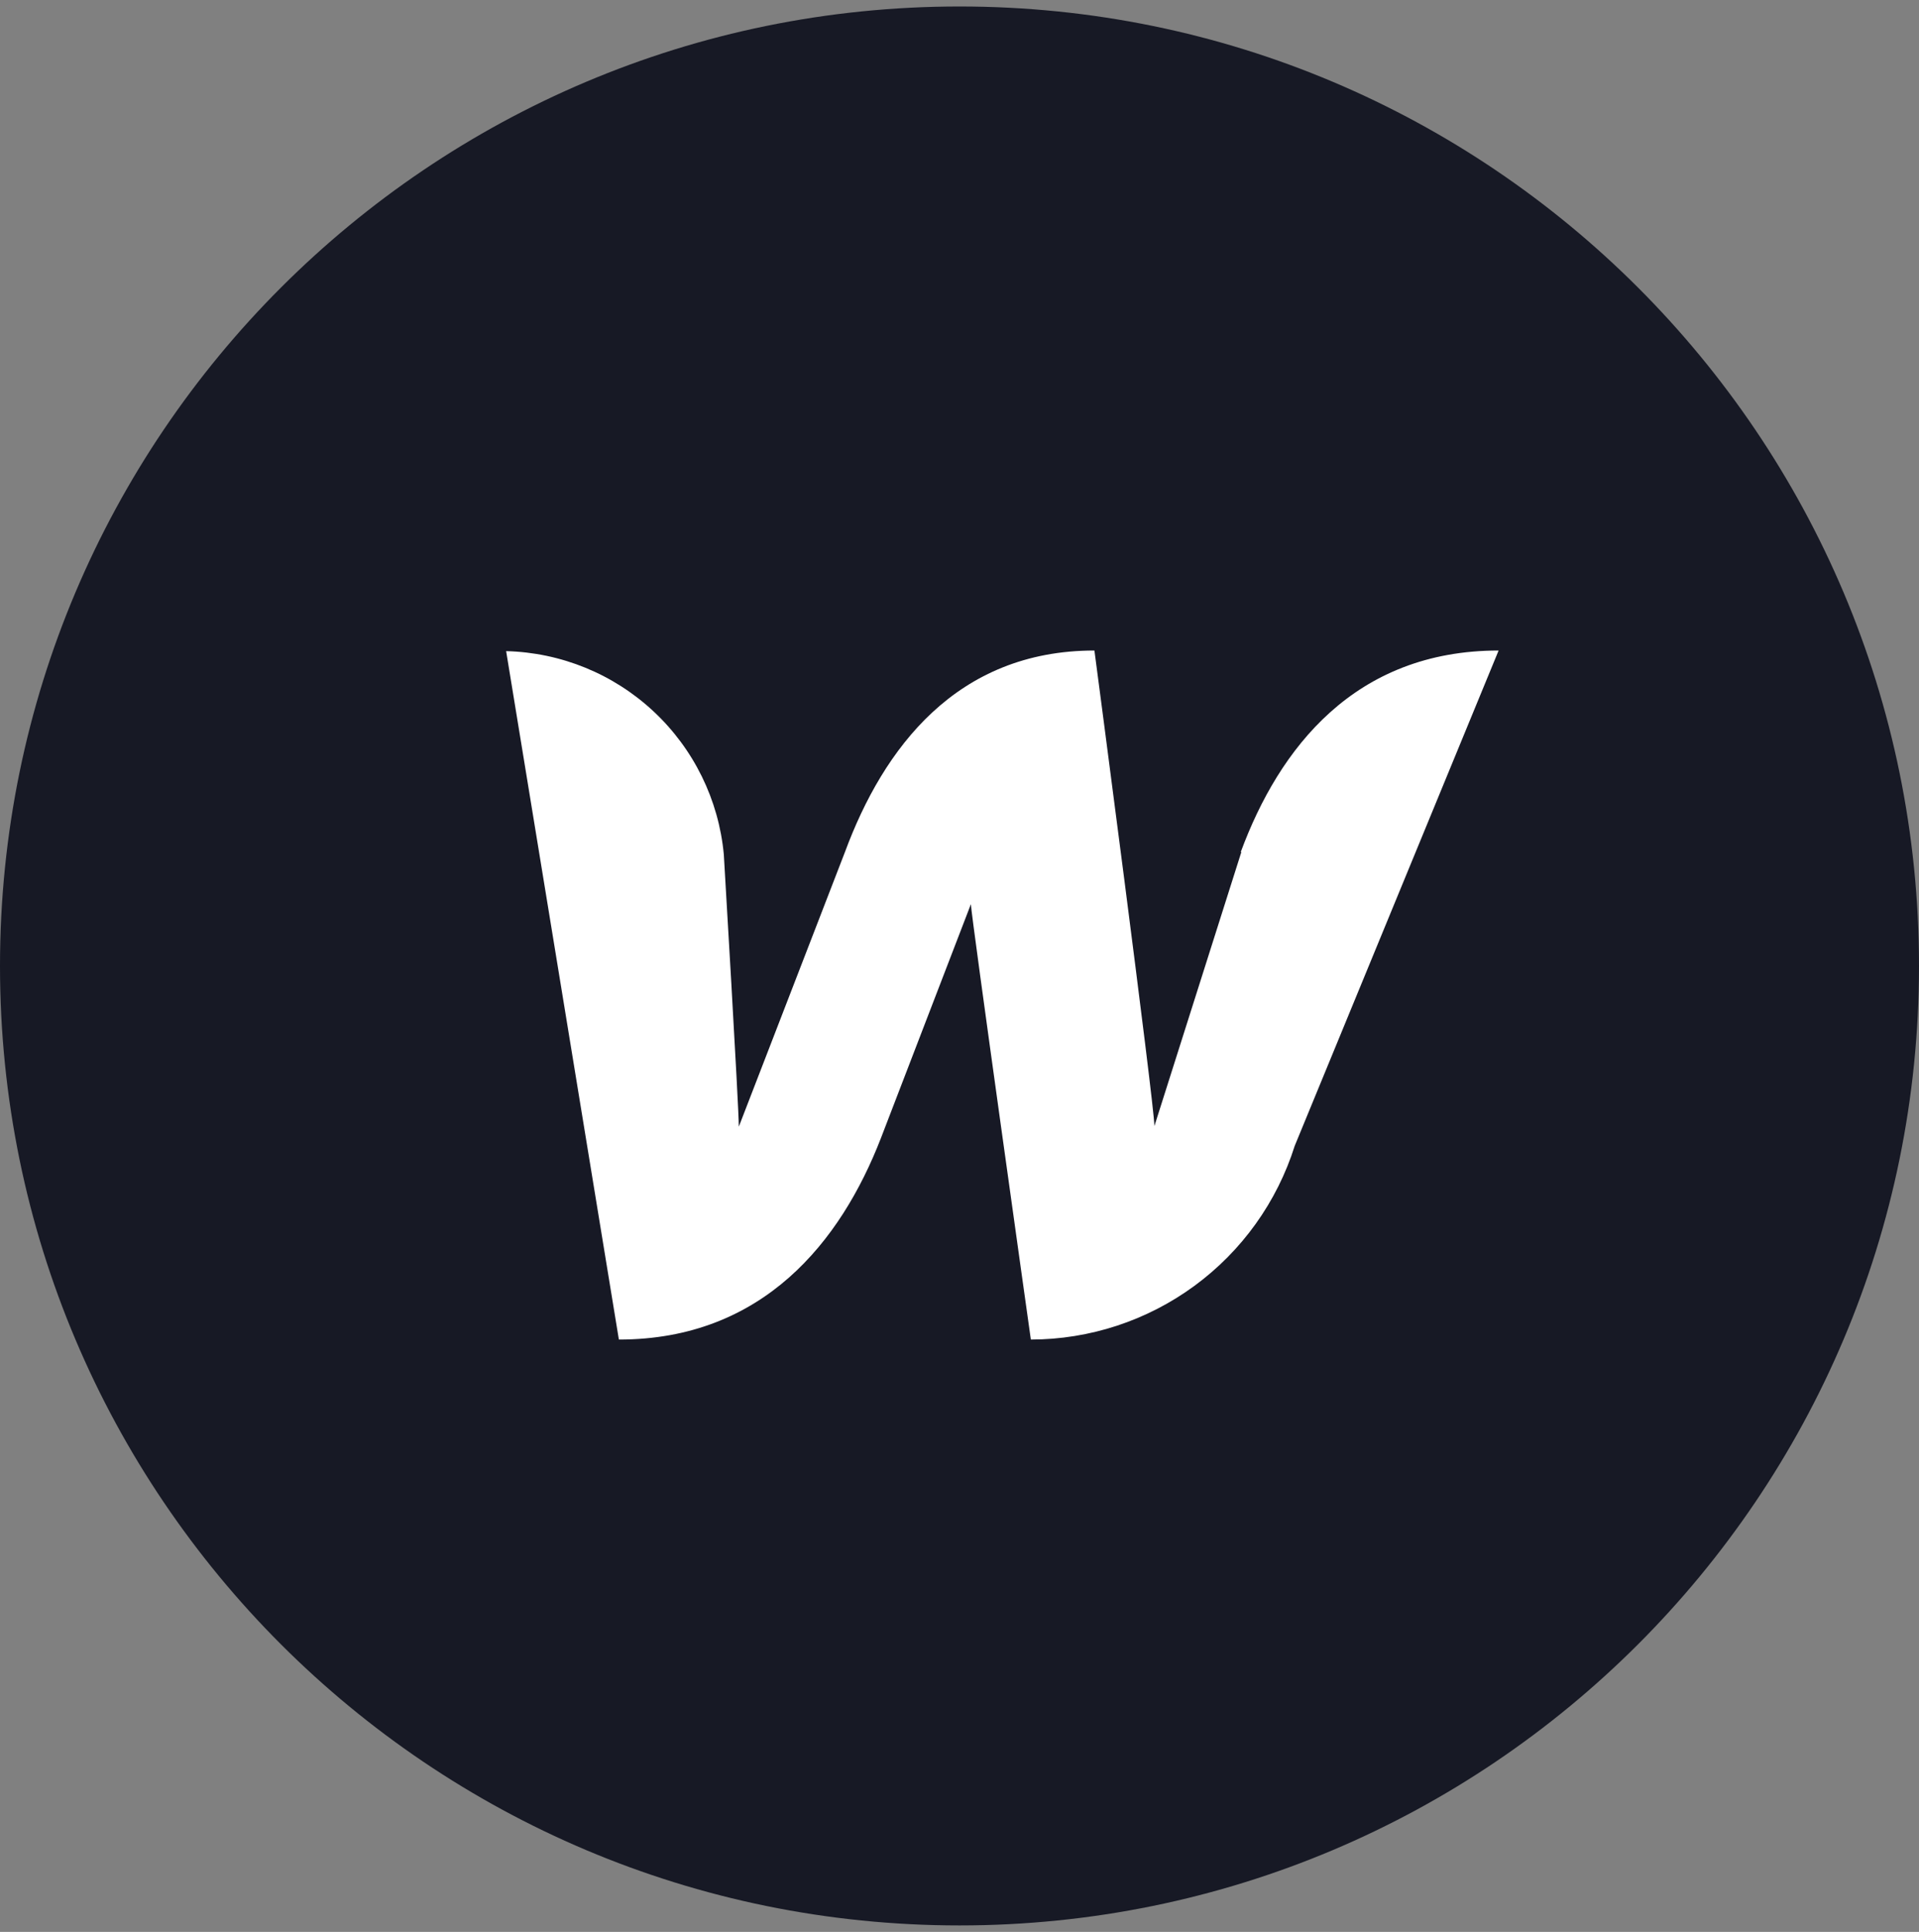
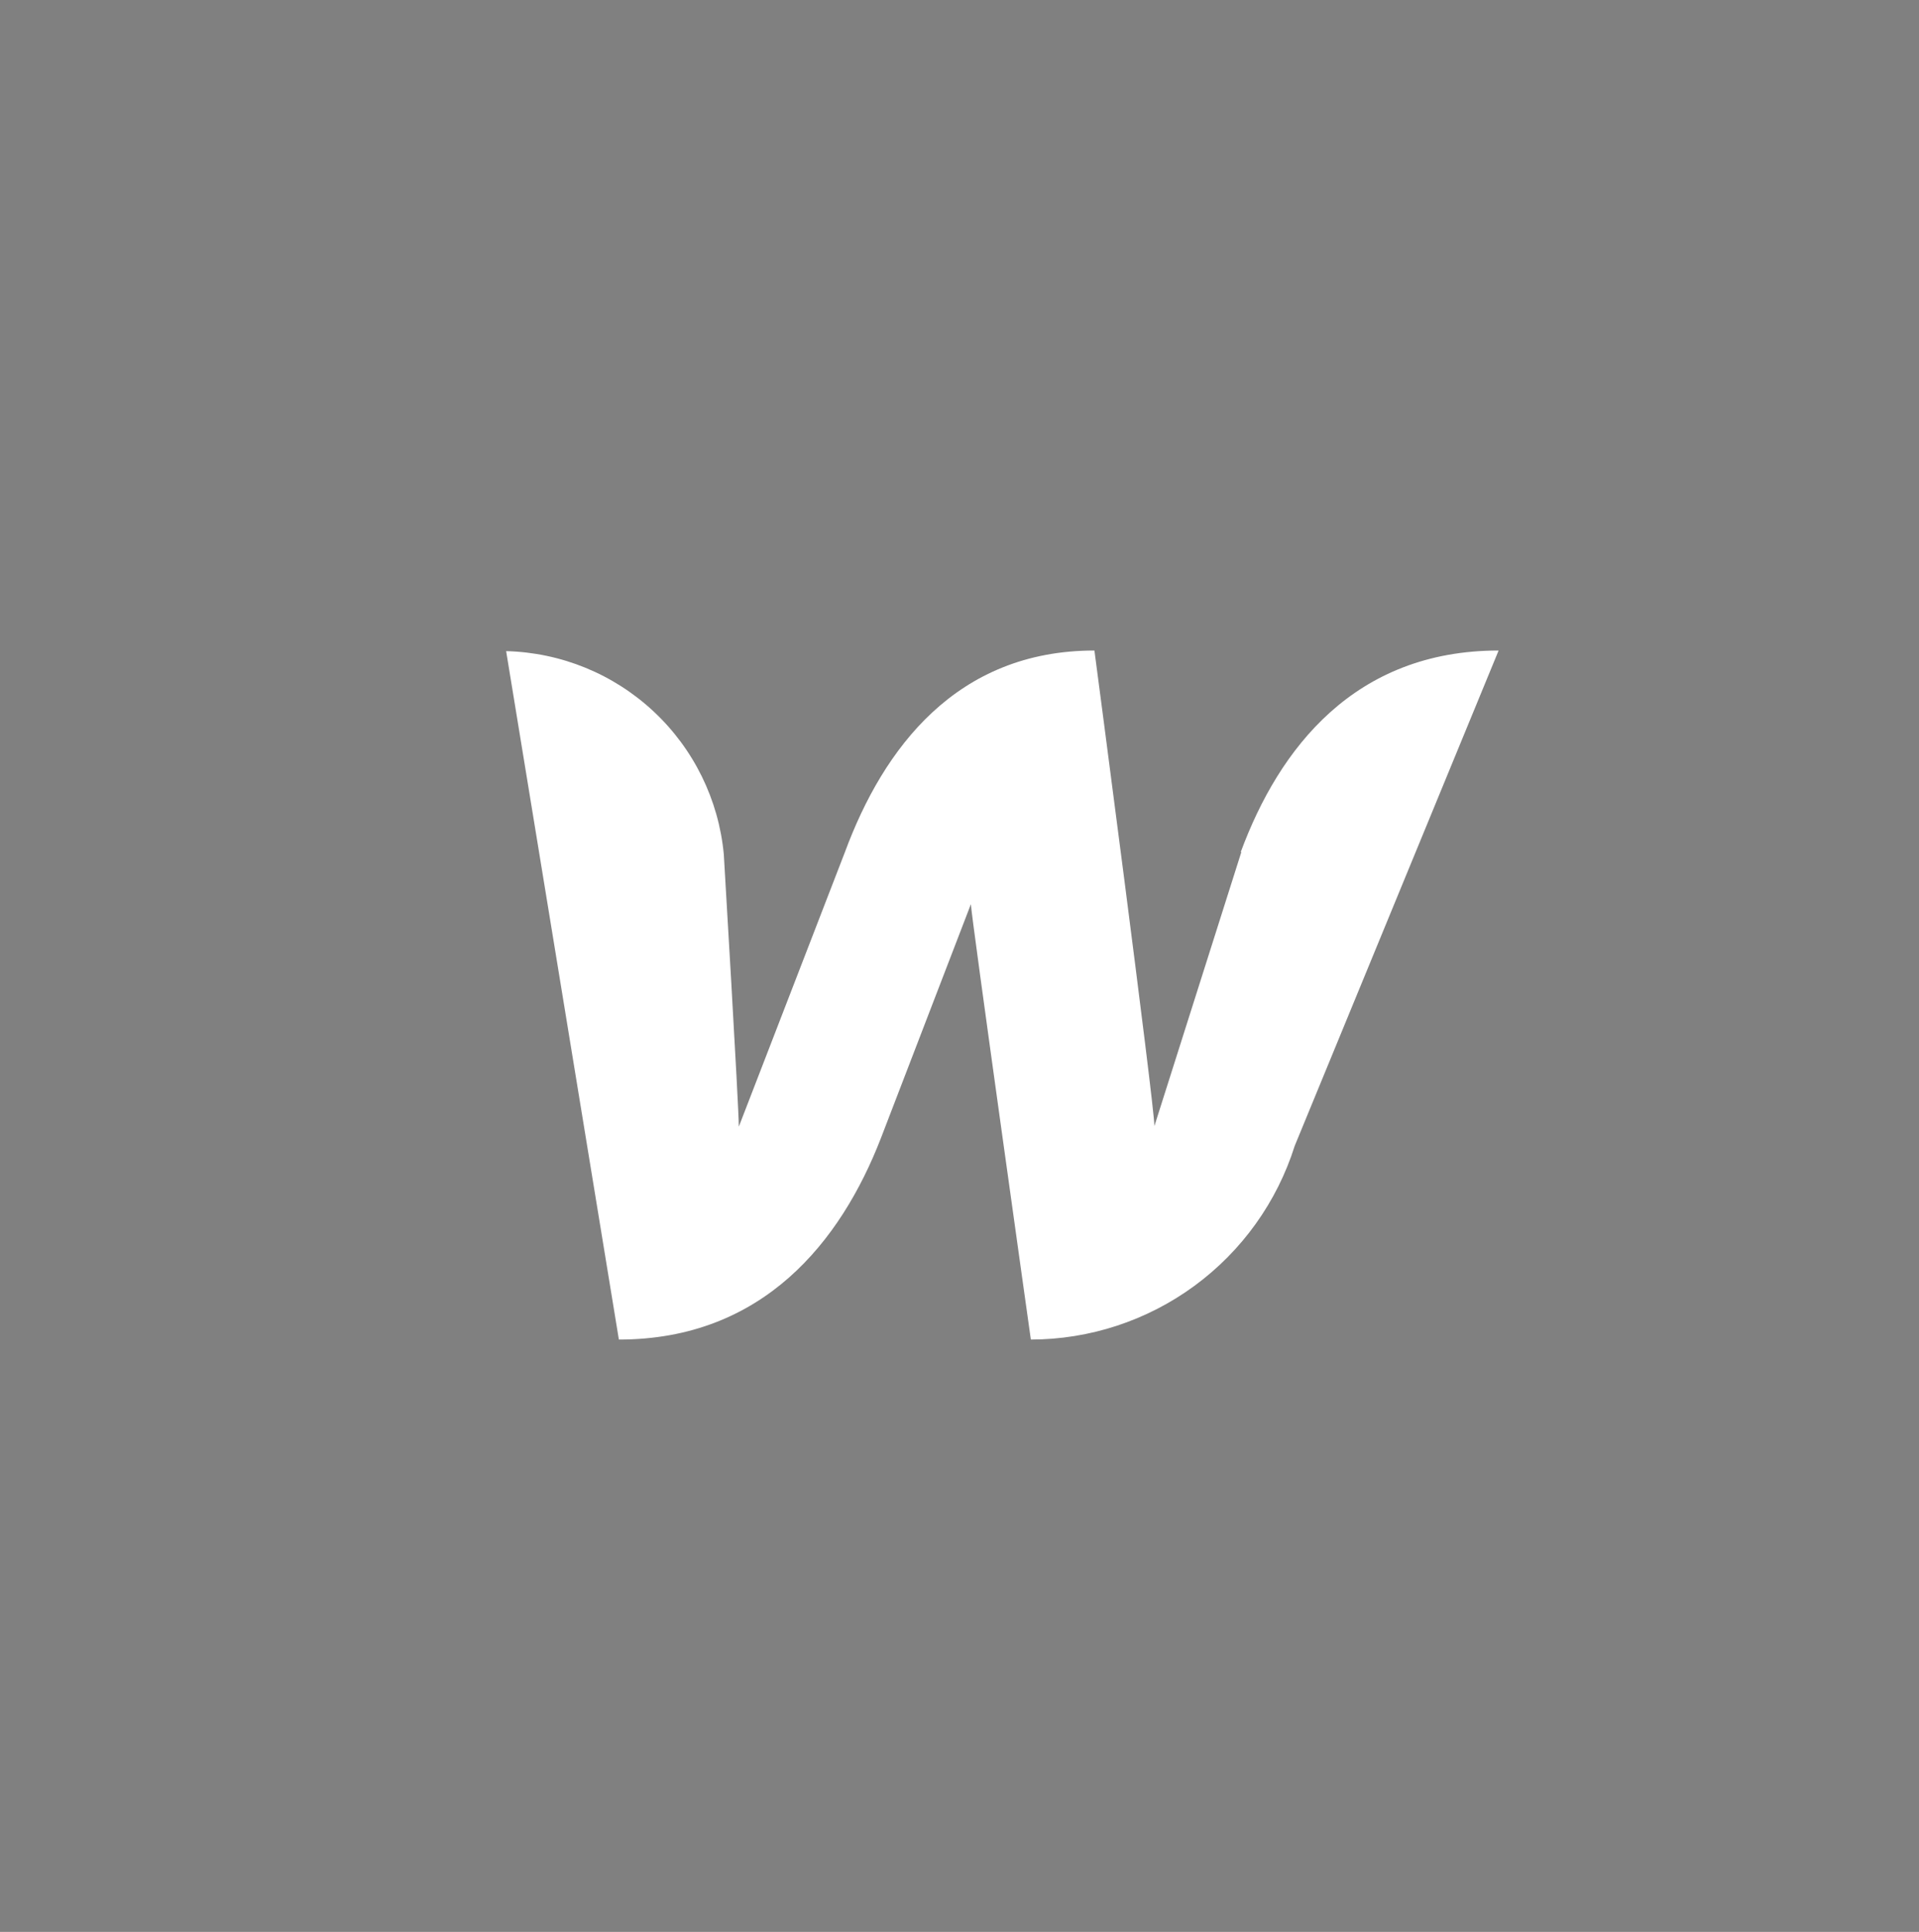
<svg xmlns="http://www.w3.org/2000/svg" width="148" height="149" viewBox="0 0 148 149" fill="none">
  <rect x="0" y="0" width="148" height="149" fill="#808080" stroke="none" />
-   <path d="M74 148.5C114.869 148.5 148 115.369 148 74.5C148 33.631 114.869 0.5 74 0.5C33.131 0.5 0 33.631 0 74.5C0 115.369 33.131 148.5 74 148.5Z" fill="#171925" />
  <path d="M95.737 65.713L89.031 86.849C89.031 85.23 84.406 50.172 84.406 50.172C73.768 50.172 68.126 57.711 65.166 65.713L56.98 86.895C56.98 85.369 55.823 65.897 55.823 65.897C55.429 61.682 53.502 57.758 50.407 54.869C47.313 51.979 43.267 50.325 39.035 50.219L47.73 103.314C58.83 103.314 64.842 95.775 67.941 87.774L74.878 69.736C74.878 70.476 79.503 103.314 79.503 103.314C84.042 103.308 88.462 101.857 92.12 99.171C95.779 96.485 98.488 92.704 99.853 88.375L115.578 50.172C104.478 50.172 98.651 57.711 95.691 65.713H95.737Z" fill="white" />
</svg>